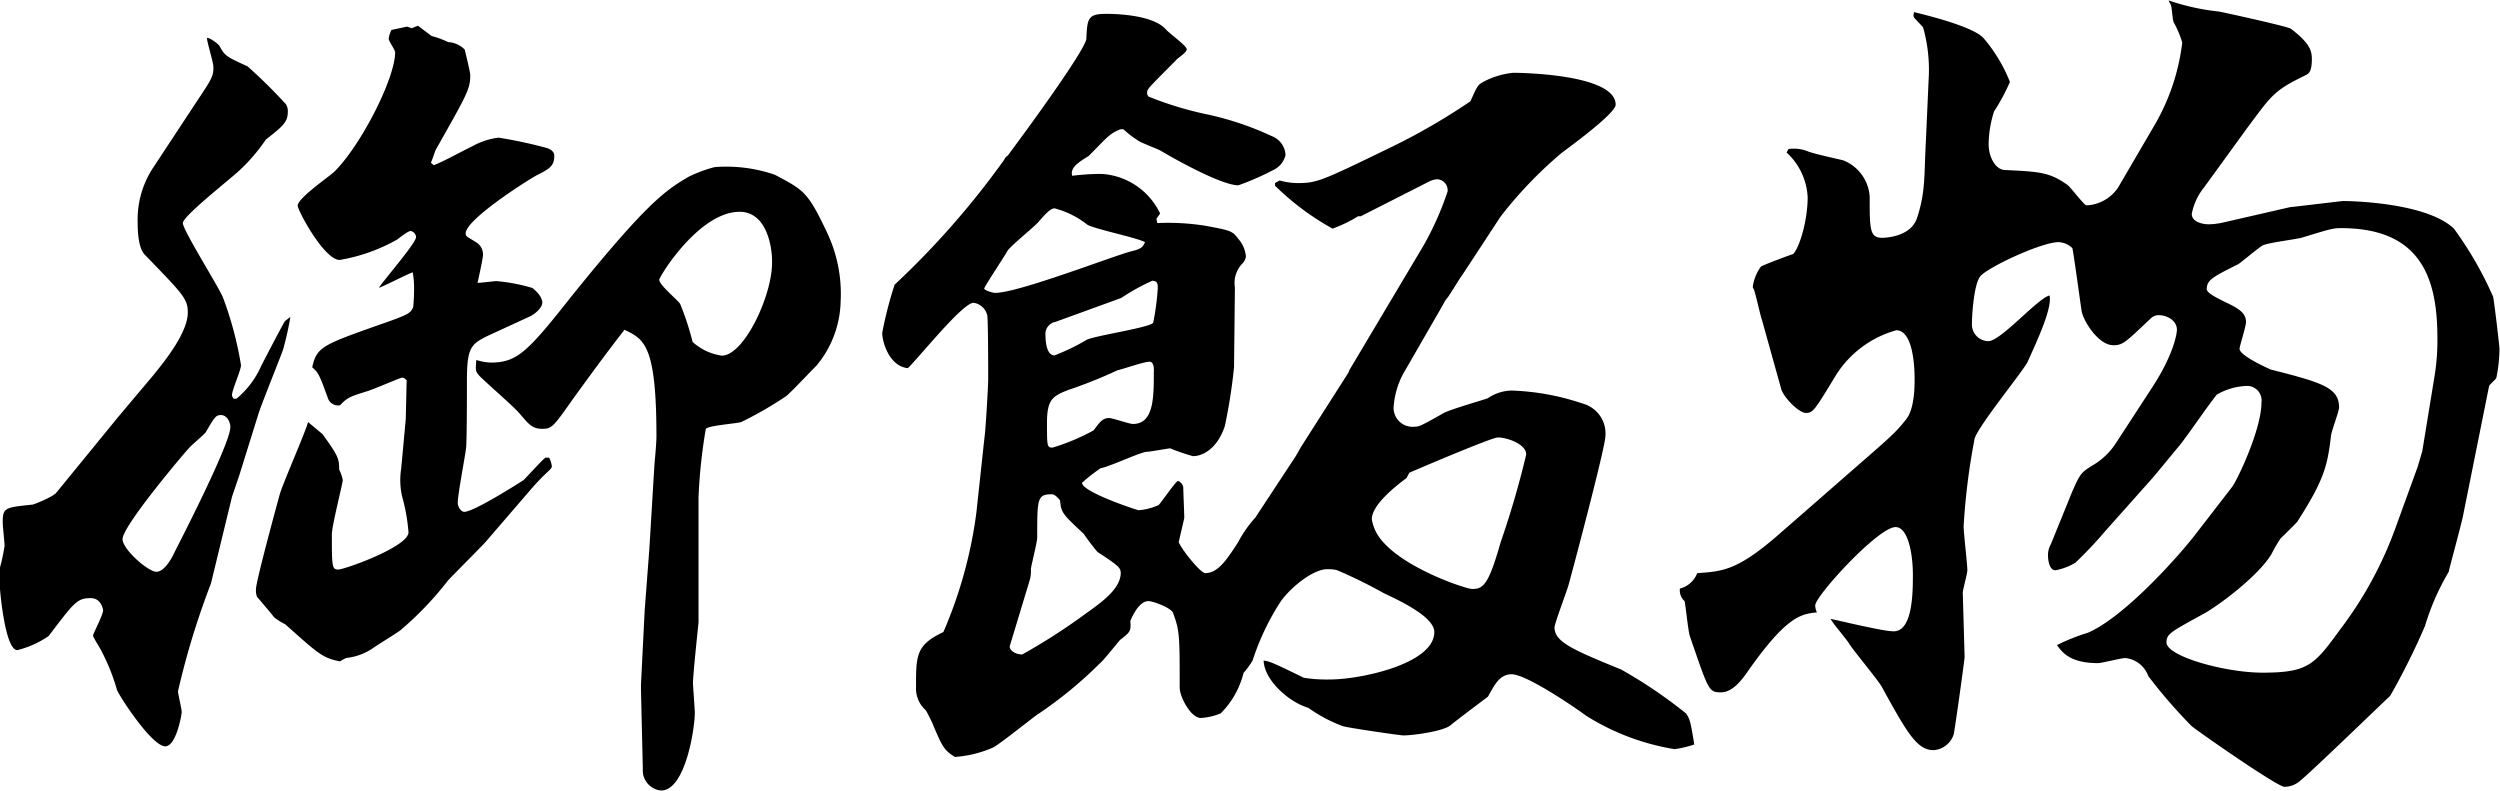
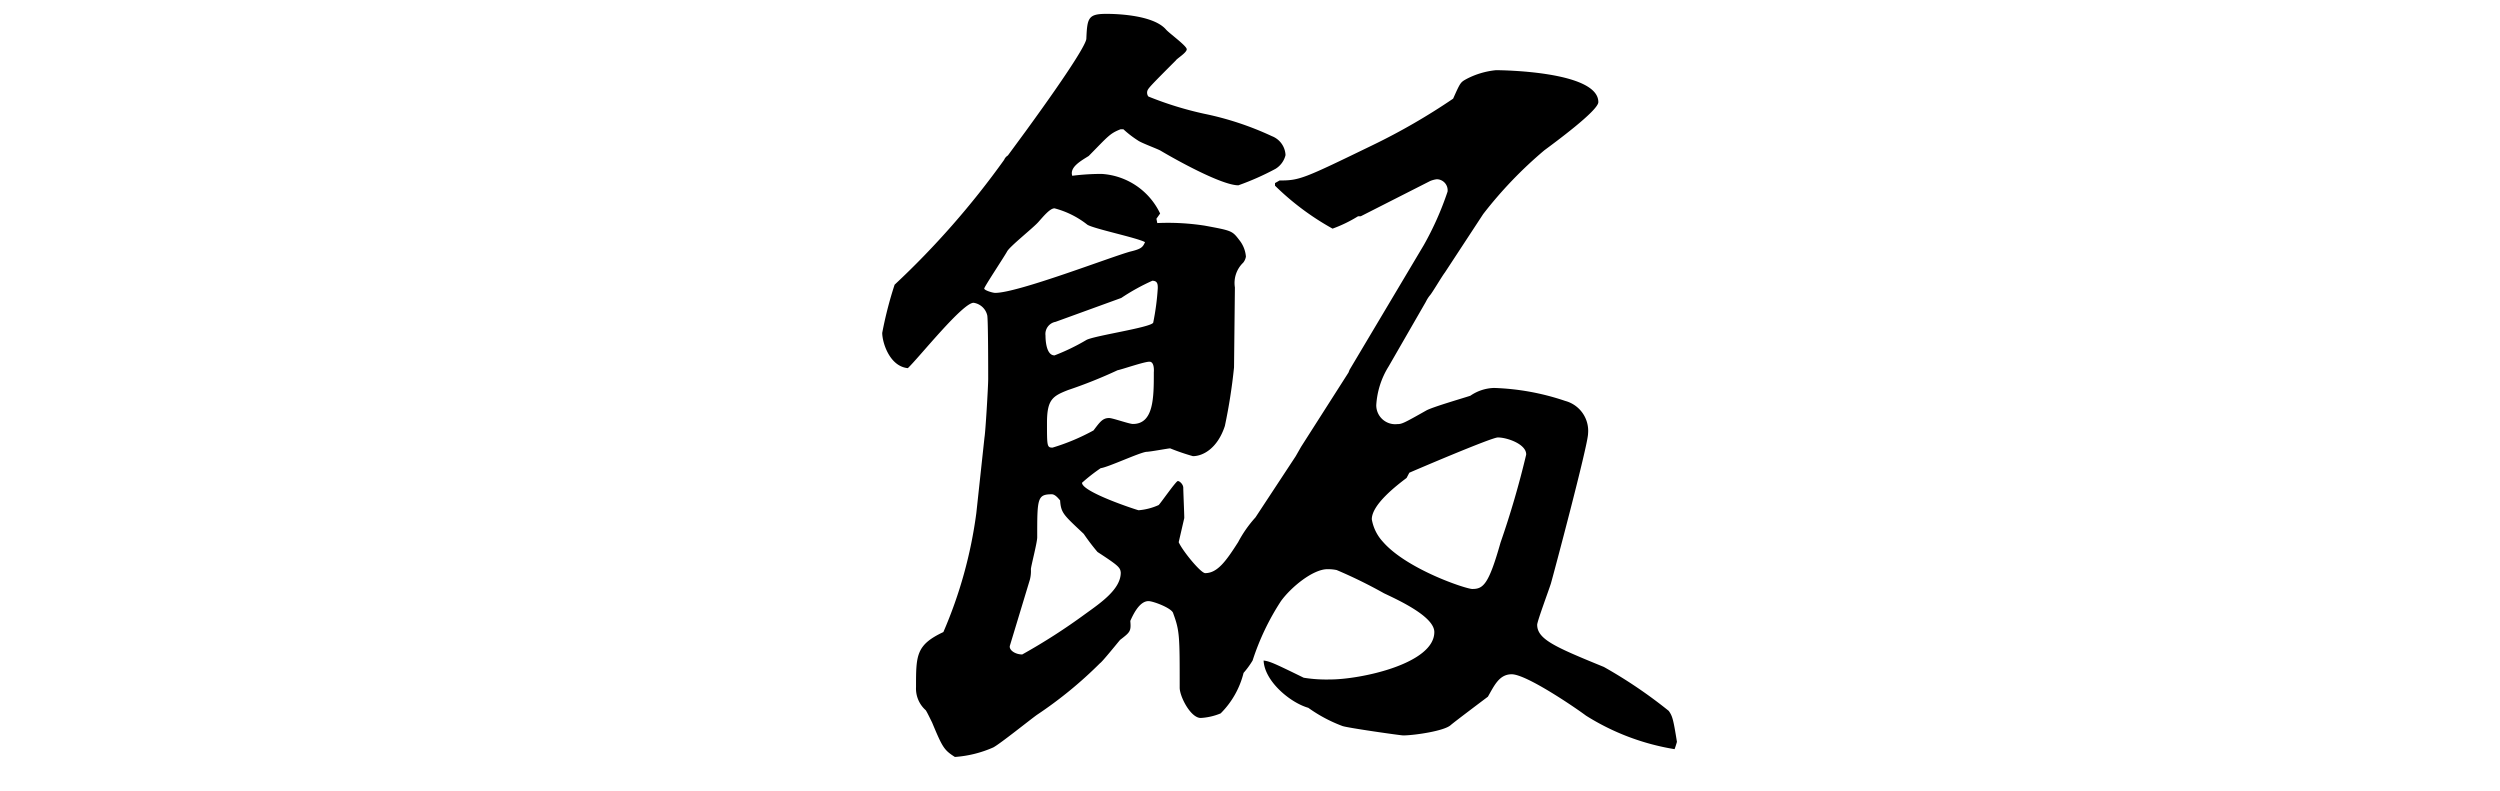
<svg xmlns="http://www.w3.org/2000/svg" viewBox="0 0 201.96 63.86">
  <g id="レイヤー_2" data-name="レイヤー 2">
    <g id="レイヤー_1-2" data-name="レイヤー 1">
-       <path d="M22.87,28.24c-.3.84-1.77,4.46-2,5.22L19.33,38.4l-.59,1.74-1.7,7a63.9,63.9,0,0,0-2.66,8.7c0,.21.3,1.46.3,1.67s-.44,2.78-1.33,2.78c-1.11,0-3.83-4.24-3.91-4.59a16.23,16.23,0,0,0-1.33-3.27c-.59-1-.59-1-.59-1.11s.81-1.67.81-2c0-.07-.14-1-1-1-1.11,0-1.33.34-3.4,3.06A7.76,7.76,0,0,1,1.4,52.52c-1,0-1.4-4.87-1.4-4.94V45.84A15.42,15.42,0,0,0,.37,44.1c0-.27-.15-1.6-.15-1.87C.22,41,.37,41,2.66,40.76a10.28,10.28,0,0,0,1.54-.69l.3-.21,5-6.12,2.87-3.41c.81-1,2.8-3.41,2.8-5.08,0-1.11-.36-1.46-3.46-4.66-.59-.56-.59-2.22-.59-2.64a7.62,7.62,0,0,1,1.33-4.52l3.39-5.15c1.25-1.88,1.4-2.09,1.4-2.85,0-.42-.52-2-.52-2.37.3,0,.89.49,1,.63.44.83.59.9,2.28,1.67a42.32,42.32,0,0,1,3.1,3.06,1.06,1.06,0,0,1,.15.62c0,.84-.44,1.19-1.77,2.23a14.45,14.45,0,0,1-2.14,2.5c-.74.7-4.57,3.69-4.57,4.25S17.56,23,18,24a28.58,28.58,0,0,1,1.47,5.5c0,.41-.73,2-.73,2.43a.53.53,0,0,0,.14.28h.22a7.15,7.15,0,0,0,2-2.65c.36-.69,1.4-2.71,1.91-3.61l.45-.35A26.76,26.76,0,0,1,22.87,28.24Zm-5,5.29c-.44,0-.52.14-1.25,1.39-.15.21-1.11,1-1.33,1.25-.52.56-5.39,6.33-5.39,7.38,0,.83,2.07,2.64,2.73,2.64s1.26-1.11,1.48-1.6c.51-1,4.5-8.76,4.5-10.09C18.59,34,18.29,33.53,17.85,33.53ZM43.3,14.19c-1.33.77-5.68,3.62-5.68,4.66,0,.28.15.28.81.7a1.16,1.16,0,0,1,.59,1c0,.35-.37,1.95-.44,2.3.29,0,1.32-.14,1.55-.14a14.53,14.53,0,0,1,2.87.55c.81.63.81,1.12.81,1.19,0,.34-.44.83-1,1.11l-3.32,1.53c-1.47.7-1.77,1-1.77,3.69,0,.62,0,4.94-.07,5.42-.08.7-.67,3.76-.67,4.39,0,.41.3.76.52.76.74,0,4.06-2.09,4.8-2.57.29-.28,1.47-1.6,1.77-1.81h.29a2.07,2.07,0,0,1,.22.69c0,.28-.37.35-1.7,1.88l-3.54,4.11c0,.07-2.87,2.92-3.17,3.27a26.42,26.42,0,0,1-3.83,4c-.37.28-1.85,1.18-2.14,1.39a4.66,4.66,0,0,1-2.21.84,3,3,0,0,0-.52.28c-1.4-.28-1.7-.56-4.43-3a4.82,4.82,0,0,1-.88-.55c-.22-.28-1.33-1.6-1.4-1.67a1.53,1.53,0,0,1-.08-.63c0-.14.08-.9,1.92-7.65.3-1,2.07-5,2.29-5.84.14.14,1,.83,1.18,1,1.25,1.74,1.33,1.95,1.33,2.85a3,3,0,0,1,.29.84c0,.27-.88,3.68-.88,4.38,0,2.57,0,2.85.51,2.85S33,44.17,33,43a15.3,15.3,0,0,0-.52-2.92,5.9,5.9,0,0,1-.07-2.23l.37-4,.07-3.13c-.14-.14-.22-.21-.37-.21s-2.43,1-2.87,1.11c-1.33.42-1.55.49-2.14,1.12a.88.88,0,0,1-1-.63c-.66-1.81-.74-2-1.25-2.44.36-1.6.81-1.8,5.16-3.34,2.58-.9,2.8-1,3-1.53a15,15,0,0,0,.07-1.67A6.76,6.76,0,0,0,33.34,22c-.44.14-2.29,1.11-2.73,1.25.44-.69,3-3.61,3-4.1a.53.53,0,0,0-.44-.49c-.22,0-1,.63-1.1.7A14.19,14.19,0,0,1,27.44,21c-1.25,0-3.39-4-3.39-4.38,0-.63,2.58-2.37,3-2.79,2.14-2.15,4.87-7.51,4.87-9.6,0-.21-.52-.9-.52-1.11a2.4,2.4,0,0,1,.22-.7l1.26-.27.37.13.51-.2,1.11.83a7.46,7.46,0,0,1,1.33.49A2.06,2.06,0,0,1,37.54,4c.08.35.45,1.81.45,2.09,0,1.12-.3,1.6-2.81,6.05-.07.21-.29.84-.37,1l.23.21c1-.42,1.18-.56,3.24-1.6a5.76,5.76,0,0,1,2-.63,36.81,36.81,0,0,1,3.91.84c.37.13.59.34.59.62C44.77,13.43,44.4,13.63,43.3,14.19ZM65.94,29.56c-.37.35-2.06,2.16-2.43,2.44a29.71,29.71,0,0,1-3.62,2.09c-.44.14-2.58.27-2.87.55a42.12,42.12,0,0,0-.59,5.57V50.29c-.08.77-.45,4.25-.45,4.94,0,.07.15,2.09.15,2.37,0,1.18-.74,6.26-2.73,6.26a1.63,1.63,0,0,1-1.47-1.74l-.15-6.4V55.3l.3-6,.36-4.73c.08-1.11.37-6.26.45-7.3.07-.7.14-1.67.14-2,0-7.44-1-7.86-2.58-8.63-1.47,1.88-2.73,3.62-4,5.36-1.77,2.5-1.84,2.64-2.66,2.64s-1.1-.41-1.77-1.18c-.44-.56-2.87-2.64-3.32-3.13-.29-.35-.29-.42-.22-1.25a4.26,4.26,0,0,0,1.18.21c2.14,0,3-.91,6.57-5.43,6-7.44,7.52-8.49,9.44-9.6a10.93,10.93,0,0,1,2.06-.76,12,12,0,0,1,4.87.62c2.36,1.25,2.66,1.39,4.21,4.66a11.54,11.54,0,0,1,1.1,5.57A8.39,8.39,0,0,1,65.94,29.56ZM59.75,17.11c-3.32,0-6.57,5.36-6.49,5.5,0,.42,1.54,1.67,1.69,1.95a22.47,22.47,0,0,1,1,3.06,4.42,4.42,0,0,0,2.36,1.11c1.78,0,4.06-4.8,4.06-7.51C62.4,20.1,62,17.11,59.75,17.11Z" />
-       <path d="M135.28,60.52a19.21,19.21,0,0,1-7.16-2.71c-.74-.56-4.79-3.34-6-3.34-1,0-1.4.9-1.92,1.81-.37.28-2.66,2-3,2.29-.52.49-3,.84-3.84.84-.22,0-4.64-.63-4.94-.77a11.81,11.81,0,0,1-2.73-1.46c-1.47-.42-3.54-2.15-3.61-3.82.51.07.81.2,3.24,1.39a11.53,11.53,0,0,0,2.14.14c2.44,0,8.41-1.26,8.41-3.83,0-1.25-2.88-2.57-4.06-3.13a38.8,38.8,0,0,0-3.83-1.88,3.58,3.58,0,0,0-.74-.07c-1.18,0-2.95,1.46-3.76,2.58a20,20,0,0,0-2.29,4.8,7,7,0,0,1-.73,1,7,7,0,0,1-1.85,3.27A4.91,4.91,0,0,1,97,58c-.82,0-1.7-1.74-1.7-2.44,0-4.17,0-4.59-.52-6-.07-.42-1.62-1-2-1-.74,0-1.25,1.11-1.47,1.6.07.83,0,.9-.82,1.53-.07.07-1.47,1.81-1.62,1.88a33.42,33.42,0,0,1-5.09,4.17c-.59.42-3,2.36-3.54,2.64a9.26,9.26,0,0,1-3.1.77c-.88-.56-1-.77-1.84-2.78-.07-.14-.44-.91-.52-1A2.34,2.34,0,0,1,74,55.51c0-2.57,0-3.41,2.21-4.45a36.05,36.05,0,0,0,2.66-9.6l.66-6.12c.08-.42.3-4.11.3-4.73,0-.42,0-4.94-.08-5.15a1.33,1.33,0,0,0-1.1-1c-.89,0-4.43,4.45-5.31,5.28-1.48-.14-2.07-2.08-2.07-2.85a31.15,31.15,0,0,1,1-3.89,67.68,67.68,0,0,0,8.85-10.09.74.74,0,0,1,.3-.35l1.47-2c3.84-5.28,4.87-7.09,4.87-7.44.07-1.67.15-2,1.62-2,.37,0,3.69,0,4.8,1.25.22.28,1.69,1.33,1.69,1.61s-.81.76-.88.9c-2,2-2.21,2.23-2.29,2.43s0,.42.08.49a27.72,27.72,0,0,0,4.5,1.39A24.63,24.63,0,0,1,102.75,11a1.72,1.72,0,0,1,1.1,1.53,1.79,1.79,0,0,1-.81,1.11,21.46,21.46,0,0,1-3,1.33c-1.32,0-4.94-2-6.27-2.79-.22-.14-1.55-.62-1.84-.83a8.23,8.23,0,0,1-1.18-.91h-.22c-.89.35-1,.56-2.58,2.16-.67.42-1.55.91-1.33,1.6A18.73,18.73,0,0,1,89,14.05a5.61,5.61,0,0,1,4.72,3.2l-.3.42.07.35a19.36,19.36,0,0,1,3.84.21c2.21.41,2.21.41,2.8,1.18a2.45,2.45,0,0,1,.52,1.32,1.05,1.05,0,0,1-.22.49,2.27,2.27,0,0,0-.67,2l-.07,6.46a44.59,44.59,0,0,1-.74,4.73c-.59,1.81-1.77,2.44-2.58,2.44a17.59,17.59,0,0,1-1.84-.63c-.15,0-1.63.28-1.92.28-.59.07-3.1,1.25-3.69,1.32A14.1,14.1,0,0,0,87.41,39c0,.76,4.5,2.22,4.57,2.22a4.86,4.86,0,0,0,1.62-.42c.15-.13,1.4-1.94,1.55-1.94s.44.27.44.55.08,2.09.08,2.44l-.45,1.95c.3.69,1.78,2.5,2.14,2.5,1,0,1.7-1,2.66-2.5a9.78,9.78,0,0,1,1.4-2l3.25-4.94.44-.77,3.83-6,.08-.21,6-10.08a24.68,24.68,0,0,0,1.92-4.32.89.89,0,0,0-.88-1,2.22,2.22,0,0,0-.52.14l-5.61,2.85h-.22a11.05,11.05,0,0,1-2.06,1A21.52,21.52,0,0,1,103,15v-.21l.37-.21a5.79,5.79,0,0,0,1.4.21c1.63,0,1.92-.14,7.53-2.86a51.3,51.3,0,0,0,6.49-3.75c.59-1.32.59-1.32,1.1-1.6a6.5,6.5,0,0,1,2.36-.7c.37,0,8.27.07,8.27,2.58,0,.69-3.62,3.34-4.36,3.89a33.59,33.59,0,0,0-4.94,5.15l-3.1,4.73c-.22.28-1,1.6-1.18,1.81s-.29.42-.36.56l-3,5.21a6.63,6.63,0,0,0-1,3.13,1.53,1.53,0,0,0,1.7,1.53c.37,0,.52-.07,2.36-1.11.52-.28,3-1,3.54-1.18a3.53,3.53,0,0,1,1.92-.63,19.82,19.82,0,0,1,5.75,1.05,2.5,2.5,0,0,1,1.84,2.64c0,.9-2.8,11.41-3,12.1-.15.49-1.11,3.06-1.11,3.34,0,1.18,1.48,1.81,5.39,3.41a38.26,38.26,0,0,1,5.24,3.55c.29.42.36.62.66,2.5A8.67,8.67,0,0,1,135.28,60.52ZM87.85,18.16a7.21,7.21,0,0,0-2.66-1.33c-.37,0-.88.63-1.32,1.12s-2.29,1.95-2.51,2.36-1.85,2.86-1.85,3,.67.35.89.35c1.84,0,9.37-2.92,10.92-3.34.88-.21,1-.35,1.18-.76C91.83,19.2,88.44,18.5,87.85,18.16Zm.81,26.43a17.56,17.56,0,0,1-1.11-1.46c-1.62-1.53-1.84-1.67-1.91-2.71-.08-.07-.37-.49-.67-.49-1.18,0-1.18.35-1.18,3.48,0,.42-.51,2.36-.51,2.57a2.76,2.76,0,0,1-.08.84l-1.62,5.35c-.08.35.44.7,1,.7a48.63,48.63,0,0,0,5.09-3.27c1.25-.9,2.87-2,2.87-3.34C90.5,45.84,90.36,45.7,88.66,44.59Zm4.43-21.91a17,17,0,0,0-2.51,1.39L85.27,26a1,1,0,0,0-.81,1.11c0,.42.07,1.6.73,1.6a17.06,17.06,0,0,0,2.58-1.25c.67-.35,5.17-1,5.39-1.39a20.25,20.25,0,0,0,.37-2.79C93.53,23,93.53,22.68,93.09,22.68Zm-.23,6.54c-.44,0-2.21.62-2.58.69a38.43,38.43,0,0,1-4,1.6c-1.25.49-1.7.77-1.7,2.65s0,2,.45,2a17.11,17.11,0,0,0,3.31-1.39c.52-.69.74-1,1.26-1,.29,0,1.62.48,1.92.48,1.69,0,1.69-2.15,1.69-4.17C93.23,29.84,93.23,29.22,92.86,29.22ZM121,35.34c-.52,0-7,2.78-7.15,2.85l-.22.42c-.82.62-2.81,2.15-2.81,3.34a3.55,3.55,0,0,0,.89,1.81c1.92,2.22,6.71,3.82,7.23,3.82.88,0,1.32-.35,2.28-3.75a72.86,72.86,0,0,0,2.07-7.1C123.33,35.9,121.78,35.34,121,35.34Z" />
-       <path d="M201.66,30.54c-.07.14-.59.55-.59.69L199,41.53c-.08.56-1.18,4.52-1.18,4.66a19.57,19.57,0,0,0-1.92,4.38,55.87,55.87,0,0,1-2.81,5.64c-1.18,1.11-7,6.75-7.45,7a1.84,1.84,0,0,1-1.1.35c-.59,0-7.45-4.8-7.53-4.94a41.88,41.88,0,0,1-3.46-4,2.22,2.22,0,0,0-1.85-1.46c-.36,0-1.91.41-2.21.41-2.21,0-2.88-.83-3.32-1.46a16.5,16.5,0,0,1,2.51-1c2.88-1.25,7.08-5.91,8.56-7.79l3.09-4c.37-.48,2.36-4.59,2.36-6.81a1.17,1.17,0,0,0-1.25-1.33,5.15,5.15,0,0,0-2.36.7c-.88,1.11-2.14,3-3,4.1-.59.7-1.55,1.88-2.14,2.58l-3.84,4.31a33.79,33.79,0,0,1-2.43,2.58,4.76,4.76,0,0,1-1.63.62c-.51,0-.59-.9-.59-1.11a1.75,1.75,0,0,1,.23-1l1.69-4.17c.67-1.53.74-1.6,1.62-2.16a5.62,5.62,0,0,0,1.92-1.8l2.95-4.53c1.77-2.71,2-4.38,2-4.66,0-.76-.81-1.18-1.47-1.18a.92.92,0,0,0-.66.28c-2,1.88-2.22,2.15-3,2.15-1.25,0-2.51-2.08-2.58-2.85-.07-.41-.66-4.8-.74-5a1.72,1.72,0,0,0-1.1-.48c-1.41,0-5.83,2.08-6.35,2.78s-.66,3.2-.66,3.83a1.35,1.35,0,0,0,1.33,1.39c1,0,4-3.48,4.94-3.69.22,1-.89,3.41-1.77,5.36-.37.76-3.91,5.07-4.28,6.19a54,54,0,0,0-.89,7.09c0,.56.3,3.06.3,3.55,0,.28-.37,1.6-.37,1.81l.15,5.22c0,.14-.81,6.05-.89,6.26a1.84,1.84,0,0,1-1.62,1.25c-1.33,0-2.14-1.39-4.2-5.15-.37-.62-2.29-2.92-2.59-3.41S148,50.29,147.89,50c.74.14,4.2,1,5.09,1,1.55,0,1.55-3.2,1.55-4.59,0-1.6-.37-3.83-1.4-3.83-1.4,0-6.49,5.57-6.49,6.33a1.32,1.32,0,0,0,.14.56c-1.25.14-2.43.21-5.75,5-.22.28-1,1.46-2,1.46s-1-.14-2.51-4.52c-.15-.42-.37-2.72-.44-2.86a1.15,1.15,0,0,1-.37-1,2.06,2.06,0,0,0,1.4-1.25c2-.14,3.17-.21,6.27-2.85l4.79-4.18c4.36-3.82,4.87-4.17,5.83-5.42.67-.84.67-2.65.67-3.27,0-1.05-.15-3.9-1.48-3.9a8.42,8.42,0,0,0-4.87,3.62c-1.69,2.78-1.84,3.06-2.43,3.06s-1.85-1.32-2-1.95l-1.55-5.56c-.15-.42-.52-2.16-.67-2.51a.25.25,0,0,1-.07-.2,3.58,3.58,0,0,1,.66-1.61c.37-.2,2.51-1,2.59-1,.51-.49,1.18-2.71,1.18-4.59a5.25,5.25,0,0,0-1.7-3.62l.15-.28a3,3,0,0,1,1.62.21c.44.14.66.21,2.8.7a3.39,3.39,0,0,1,2.14,2.92c0,2.64,0,3.34,1,3.34.44,0,2.29-.14,2.8-1.53.74-2.16.59-3.62.74-6.26l.22-4.94a12.67,12.67,0,0,0-.44-4.25c-.07-.13-.66-.69-.74-.83s0-.35,0-.42c1.18.28,4.8,1.19,5.61,2.09a12.51,12.51,0,0,1,2.14,3.55A16.57,16.57,0,0,1,161.09,9a8.91,8.91,0,0,0-.44,2.65c0,1,.52,2,1.25,2.08,2.73.14,3.62.14,5.09,1.19.3.21,1.26,1.53,1.55,1.67a3.24,3.24,0,0,0,2.58-1.46l2.81-4.81a17.32,17.32,0,0,0,2.36-6.88,7.7,7.7,0,0,0-.67-1.6c-.14-.21-.14-1.32-.29-1.53s-.08-.21-.15-.28a18.32,18.32,0,0,0,4.06.9c.07,0,5.53,1.19,5.82,1.39,1.48,1.12,1.7,1.74,1.7,2.44,0,1-.22,1.18-.51,1.32-2.59,1.25-2.73,1.6-4.8,4.38l-3.39,4.67a4.86,4.86,0,0,0-1,2.15c0,.7,1,.84,1.33.84a5.45,5.45,0,0,0,1.18-.14l5.45-1.25c.15,0,4.14-.49,4.28-.49.74,0,6.72.14,8.93,2.22a29.16,29.16,0,0,1,3.17,5.5c.07.21.52,4,.52,4.24A12.1,12.1,0,0,1,201.66,30.54ZM189.12,18.43c-.66,0-.88.07-3.17.77-.52.14-2.8.42-3.17.63s-1.92,1.53-2,1.53c-2,1-2.51,1.25-2.51,2,0,.35,1.11.84,1.4,1,1.18.55,1.77.9,1.77,1.67,0,.34-.52,1.94-.52,2.15,0,.56,2.36,1.6,2.51,1.67,4.13,1.05,5.53,1.46,5.53,3.06,0,.35-.66,2-.66,2.37-.29,2.43-.59,3.55-2.73,6.89-.07.07-.88.9-1.33,1.32a11.56,11.56,0,0,0-.73,1.25c-1.11,1.88-4.58,4.38-5.54,4.87-2.65,1.46-2.95,1.6-2.95,2.29,0,1.12,4.72,2.44,7.75,2.44,3.69,0,4.2-.63,6.27-3.48a30.86,30.86,0,0,0,4.5-8.28l1.77-4.87.37-1.25,1-6.12a18.18,18.18,0,0,0,.22-3.27C196.87,22.05,195.24,18.43,189.12,18.43Z" />
+       <path d="M135.28,60.52a19.21,19.21,0,0,1-7.16-2.71c-.74-.56-4.79-3.34-6-3.34-1,0-1.4.9-1.92,1.81-.37.28-2.66,2-3,2.29-.52.49-3,.84-3.84.84-.22,0-4.64-.63-4.94-.77a11.81,11.81,0,0,1-2.73-1.46c-1.47-.42-3.54-2.15-3.61-3.82.51.07.81.2,3.24,1.39a11.53,11.53,0,0,0,2.14.14c2.44,0,8.41-1.26,8.41-3.83,0-1.25-2.88-2.57-4.06-3.13a38.8,38.8,0,0,0-3.83-1.88,3.58,3.58,0,0,0-.74-.07c-1.18,0-2.95,1.46-3.76,2.58a20,20,0,0,0-2.29,4.8,7,7,0,0,1-.73,1,7,7,0,0,1-1.85,3.27A4.91,4.91,0,0,1,97,58c-.82,0-1.7-1.74-1.7-2.44,0-4.17,0-4.59-.52-6-.07-.42-1.62-1-2-1-.74,0-1.25,1.11-1.47,1.6.07.83,0,.9-.82,1.53-.07.07-1.47,1.81-1.62,1.88a33.42,33.42,0,0,1-5.09,4.17c-.59.42-3,2.36-3.54,2.64a9.26,9.26,0,0,1-3.1.77c-.88-.56-1-.77-1.84-2.78-.07-.14-.44-.91-.52-1A2.34,2.34,0,0,1,74,55.51c0-2.57,0-3.41,2.21-4.45a36.05,36.05,0,0,0,2.66-9.6l.66-6.12c.08-.42.3-4.11.3-4.73,0-.42,0-4.94-.08-5.15a1.33,1.33,0,0,0-1.1-1c-.89,0-4.43,4.45-5.31,5.28-1.48-.14-2.07-2.08-2.07-2.85a31.15,31.15,0,0,1,1-3.89,67.68,67.68,0,0,0,8.85-10.09.74.74,0,0,1,.3-.35l1.47-2c3.84-5.28,4.87-7.09,4.87-7.44.07-1.67.15-2,1.62-2,.37,0,3.69,0,4.8,1.25.22.28,1.69,1.33,1.69,1.61s-.81.76-.88.9c-2,2-2.21,2.23-2.29,2.43s0,.42.08.49a27.72,27.72,0,0,0,4.5,1.39A24.63,24.63,0,0,1,102.75,11a1.72,1.72,0,0,1,1.1,1.53,1.79,1.79,0,0,1-.81,1.11,21.46,21.46,0,0,1-3,1.33c-1.32,0-4.94-2-6.27-2.79-.22-.14-1.55-.62-1.84-.83a8.23,8.23,0,0,1-1.18-.91h-.22c-.89.35-1,.56-2.58,2.16-.67.42-1.55.91-1.33,1.6A18.73,18.73,0,0,1,89,14.05a5.61,5.61,0,0,1,4.72,3.2l-.3.42.07.35a19.36,19.36,0,0,1,3.84.21c2.21.41,2.21.41,2.8,1.18a2.45,2.45,0,0,1,.52,1.32,1.05,1.05,0,0,1-.22.49,2.27,2.27,0,0,0-.67,2l-.07,6.46a44.59,44.59,0,0,1-.74,4.73c-.59,1.81-1.77,2.44-2.58,2.44a17.59,17.59,0,0,1-1.84-.63c-.15,0-1.63.28-1.92.28-.59.07-3.1,1.25-3.69,1.32A14.1,14.1,0,0,0,87.41,39c0,.76,4.5,2.22,4.57,2.22a4.86,4.86,0,0,0,1.62-.42c.15-.13,1.4-1.94,1.55-1.94s.44.27.44.55.08,2.09.08,2.44l-.45,1.95c.3.69,1.78,2.5,2.14,2.5,1,0,1.7-1,2.66-2.5a9.78,9.78,0,0,1,1.4-2l3.25-4.94.44-.77,3.83-6,.08-.21,6-10.08a24.68,24.68,0,0,0,1.92-4.32.89.89,0,0,0-.88-1,2.22,2.22,0,0,0-.52.14l-5.61,2.85h-.22a11.05,11.05,0,0,1-2.06,1A21.52,21.52,0,0,1,103,15v-.21l.37-.21c1.63,0,1.92-.14,7.53-2.86a51.3,51.3,0,0,0,6.49-3.75c.59-1.32.59-1.32,1.1-1.6a6.5,6.5,0,0,1,2.36-.7c.37,0,8.27.07,8.27,2.58,0,.69-3.62,3.34-4.36,3.89a33.59,33.59,0,0,0-4.94,5.15l-3.1,4.73c-.22.28-1,1.6-1.18,1.81s-.29.42-.36.56l-3,5.21a6.63,6.63,0,0,0-1,3.13,1.53,1.53,0,0,0,1.7,1.53c.37,0,.52-.07,2.36-1.11.52-.28,3-1,3.54-1.18a3.53,3.53,0,0,1,1.92-.63,19.82,19.82,0,0,1,5.75,1.05,2.5,2.5,0,0,1,1.84,2.64c0,.9-2.8,11.41-3,12.1-.15.49-1.11,3.06-1.11,3.34,0,1.18,1.48,1.81,5.39,3.41a38.26,38.26,0,0,1,5.24,3.55c.29.42.36.62.66,2.5A8.67,8.67,0,0,1,135.28,60.52ZM87.85,18.16a7.21,7.21,0,0,0-2.66-1.33c-.37,0-.88.63-1.32,1.12s-2.29,1.95-2.51,2.36-1.85,2.86-1.85,3,.67.35.89.35c1.84,0,9.37-2.92,10.92-3.34.88-.21,1-.35,1.18-.76C91.83,19.2,88.44,18.5,87.85,18.16Zm.81,26.43a17.56,17.56,0,0,1-1.11-1.46c-1.62-1.53-1.84-1.67-1.91-2.71-.08-.07-.37-.49-.67-.49-1.18,0-1.18.35-1.18,3.48,0,.42-.51,2.36-.51,2.57a2.76,2.76,0,0,1-.08.84l-1.62,5.35c-.08.35.44.7,1,.7a48.63,48.63,0,0,0,5.09-3.27c1.25-.9,2.87-2,2.87-3.34C90.5,45.84,90.36,45.7,88.66,44.59Zm4.43-21.91a17,17,0,0,0-2.51,1.39L85.27,26a1,1,0,0,0-.81,1.11c0,.42.07,1.6.73,1.6a17.06,17.06,0,0,0,2.58-1.25c.67-.35,5.17-1,5.39-1.39a20.25,20.25,0,0,0,.37-2.79C93.53,23,93.53,22.68,93.09,22.68Zm-.23,6.54c-.44,0-2.21.62-2.58.69a38.43,38.43,0,0,1-4,1.6c-1.25.49-1.7.77-1.7,2.65s0,2,.45,2a17.11,17.11,0,0,0,3.31-1.39c.52-.69.74-1,1.26-1,.29,0,1.62.48,1.92.48,1.69,0,1.69-2.15,1.69-4.17C93.23,29.84,93.23,29.22,92.86,29.22ZM121,35.34c-.52,0-7,2.78-7.15,2.85l-.22.42c-.82.62-2.81,2.15-2.81,3.34a3.55,3.55,0,0,0,.89,1.81c1.92,2.22,6.71,3.82,7.23,3.82.88,0,1.32-.35,2.28-3.75a72.86,72.86,0,0,0,2.07-7.1C123.33,35.9,121.78,35.34,121,35.34Z" />
    </g>
  </g>
</svg>